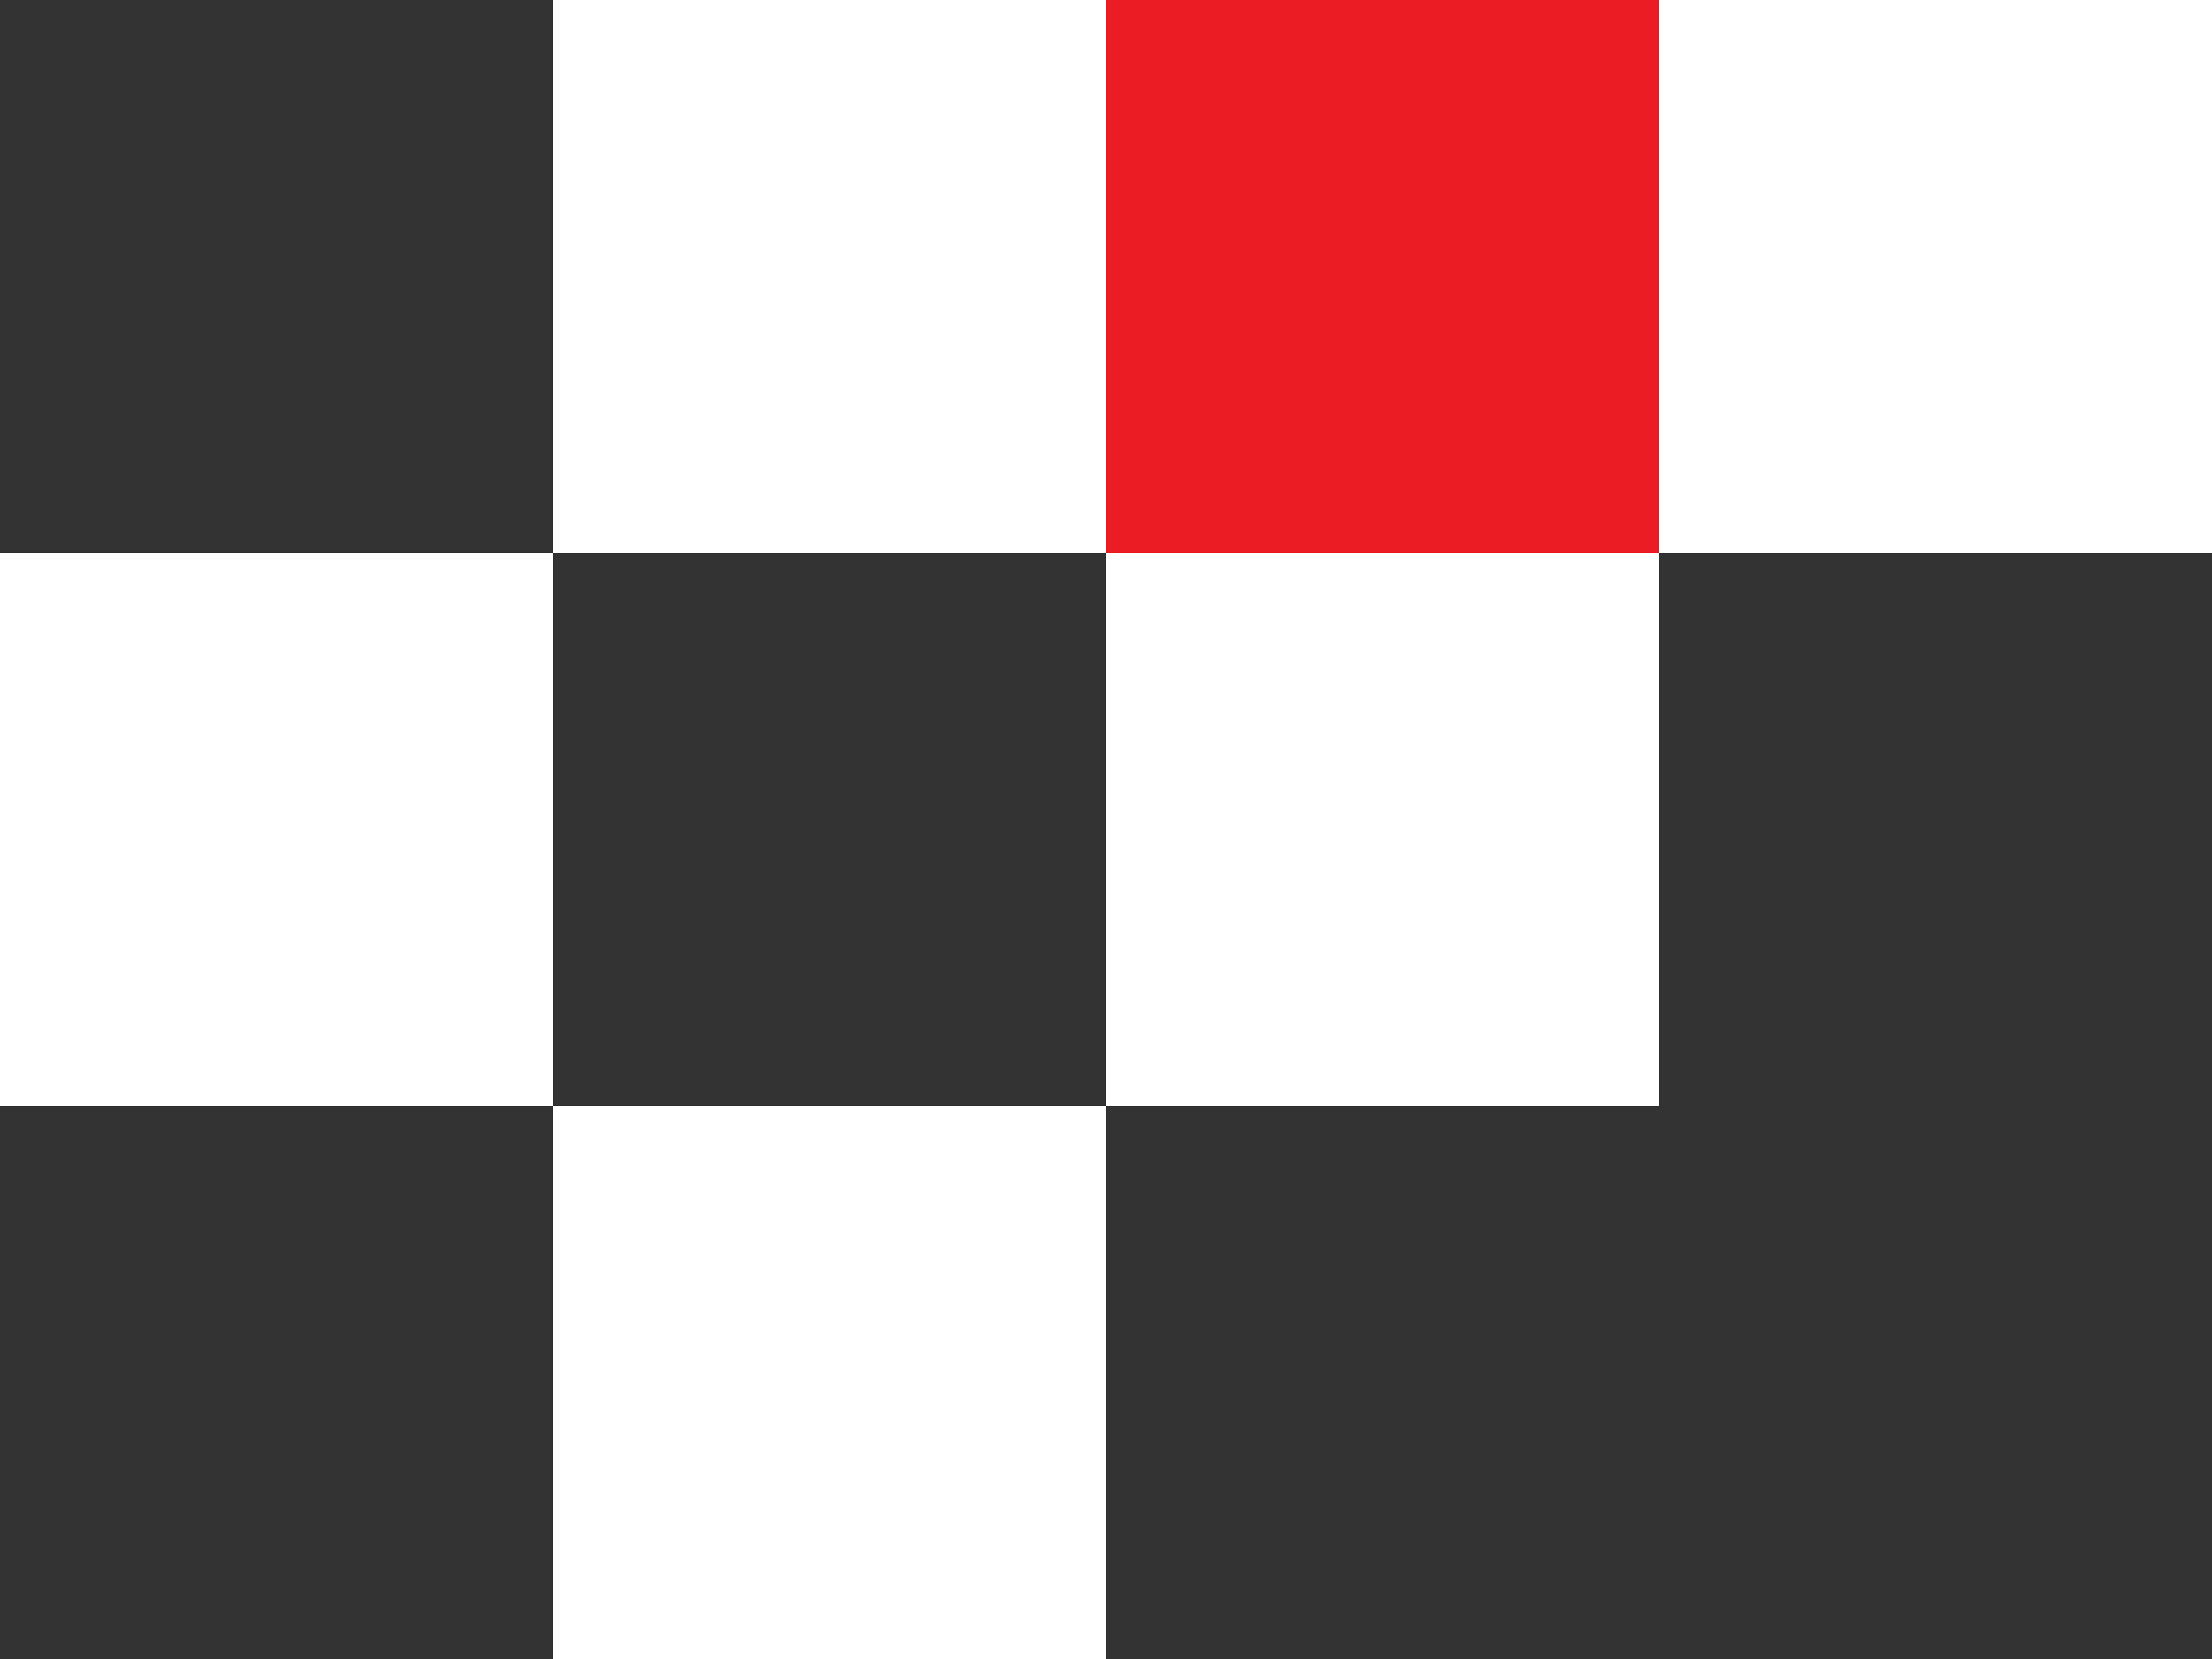
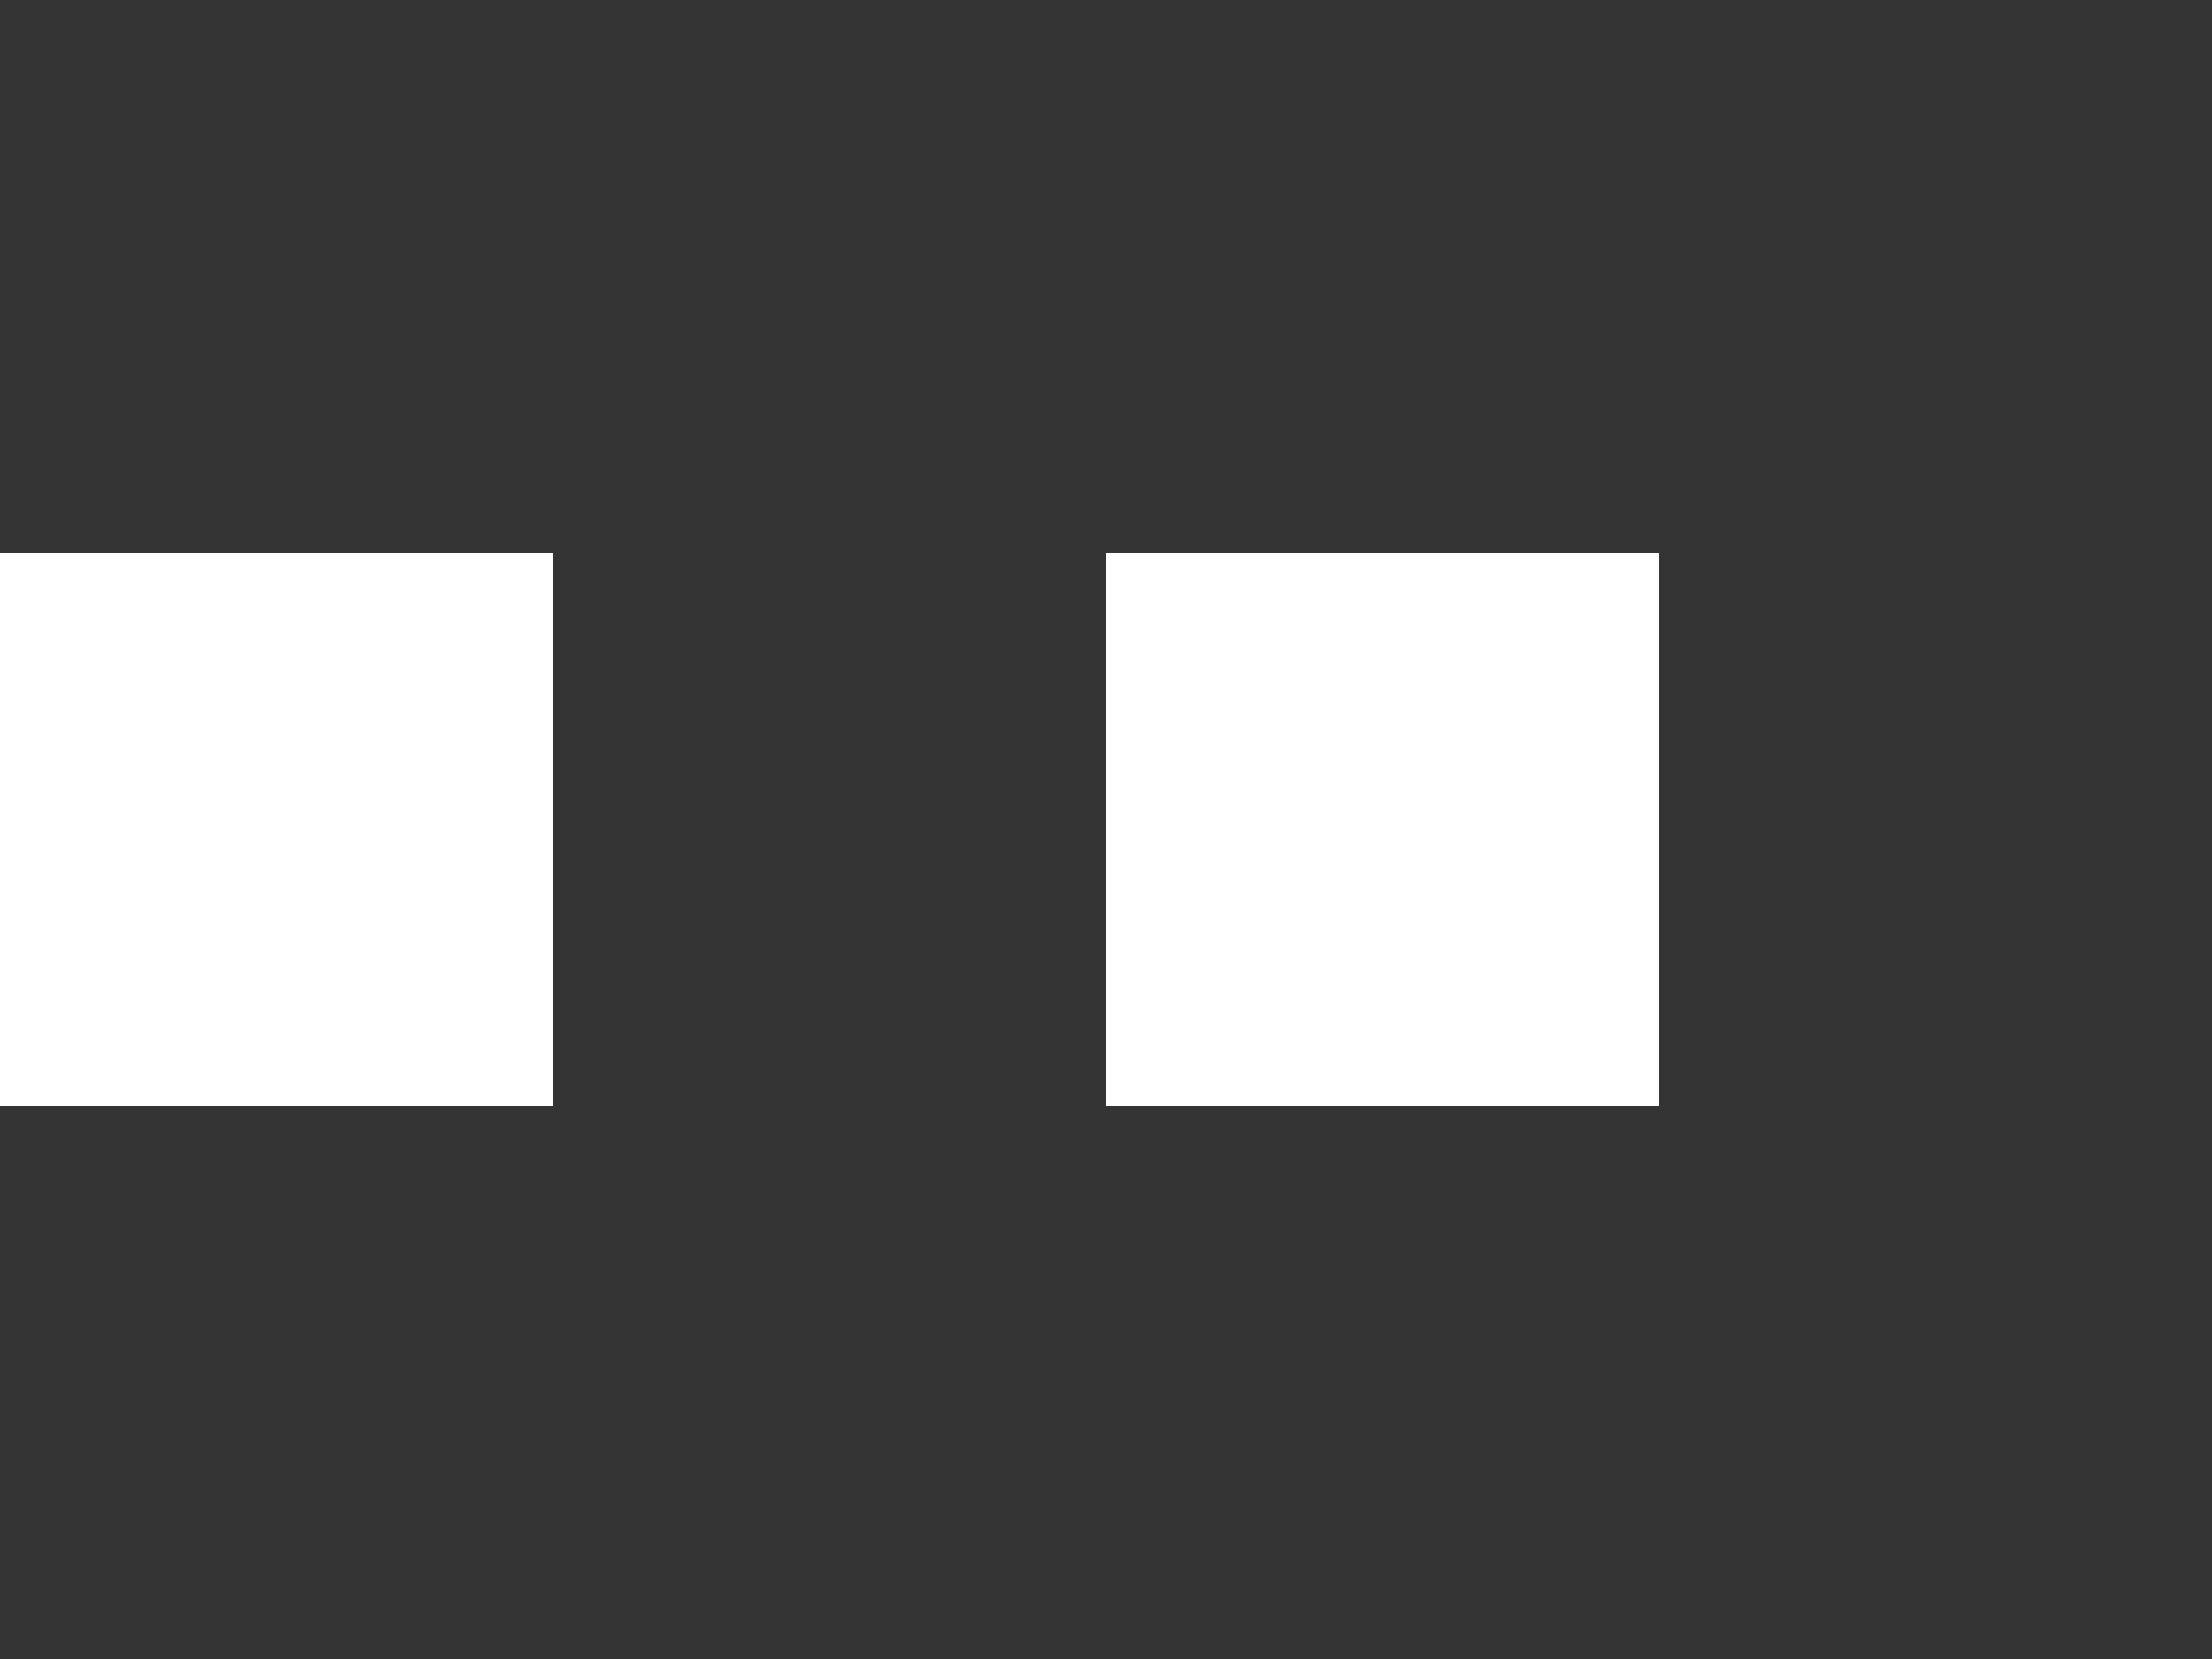
<svg xmlns="http://www.w3.org/2000/svg" id="Layer_1" x="0px" y="0px" viewBox="0 0 356 267" style="enable-background:new 0 0 356 267;" xml:space="preserve">
  <rect x="0" y="0" width="356" height="267" fill="#333333" stroke="none" />
  <style type="text/css">	.st0{fill:#FFFFFF;}	.st1{fill:#EC1C24;}</style>
-   <rect x="267" class="st0" width="89" height="89" />
  <rect x="178" y="89" class="st0" width="89" height="89" />
-   <rect x="178" class="st1" width="89" height="89" />
-   <rect x="89" class="st0" width="89" height="89" />
-   <rect x="89" y="178" class="st0" width="89" height="89" />
  <rect y="89" class="st0" width="89" height="89" />
</svg>